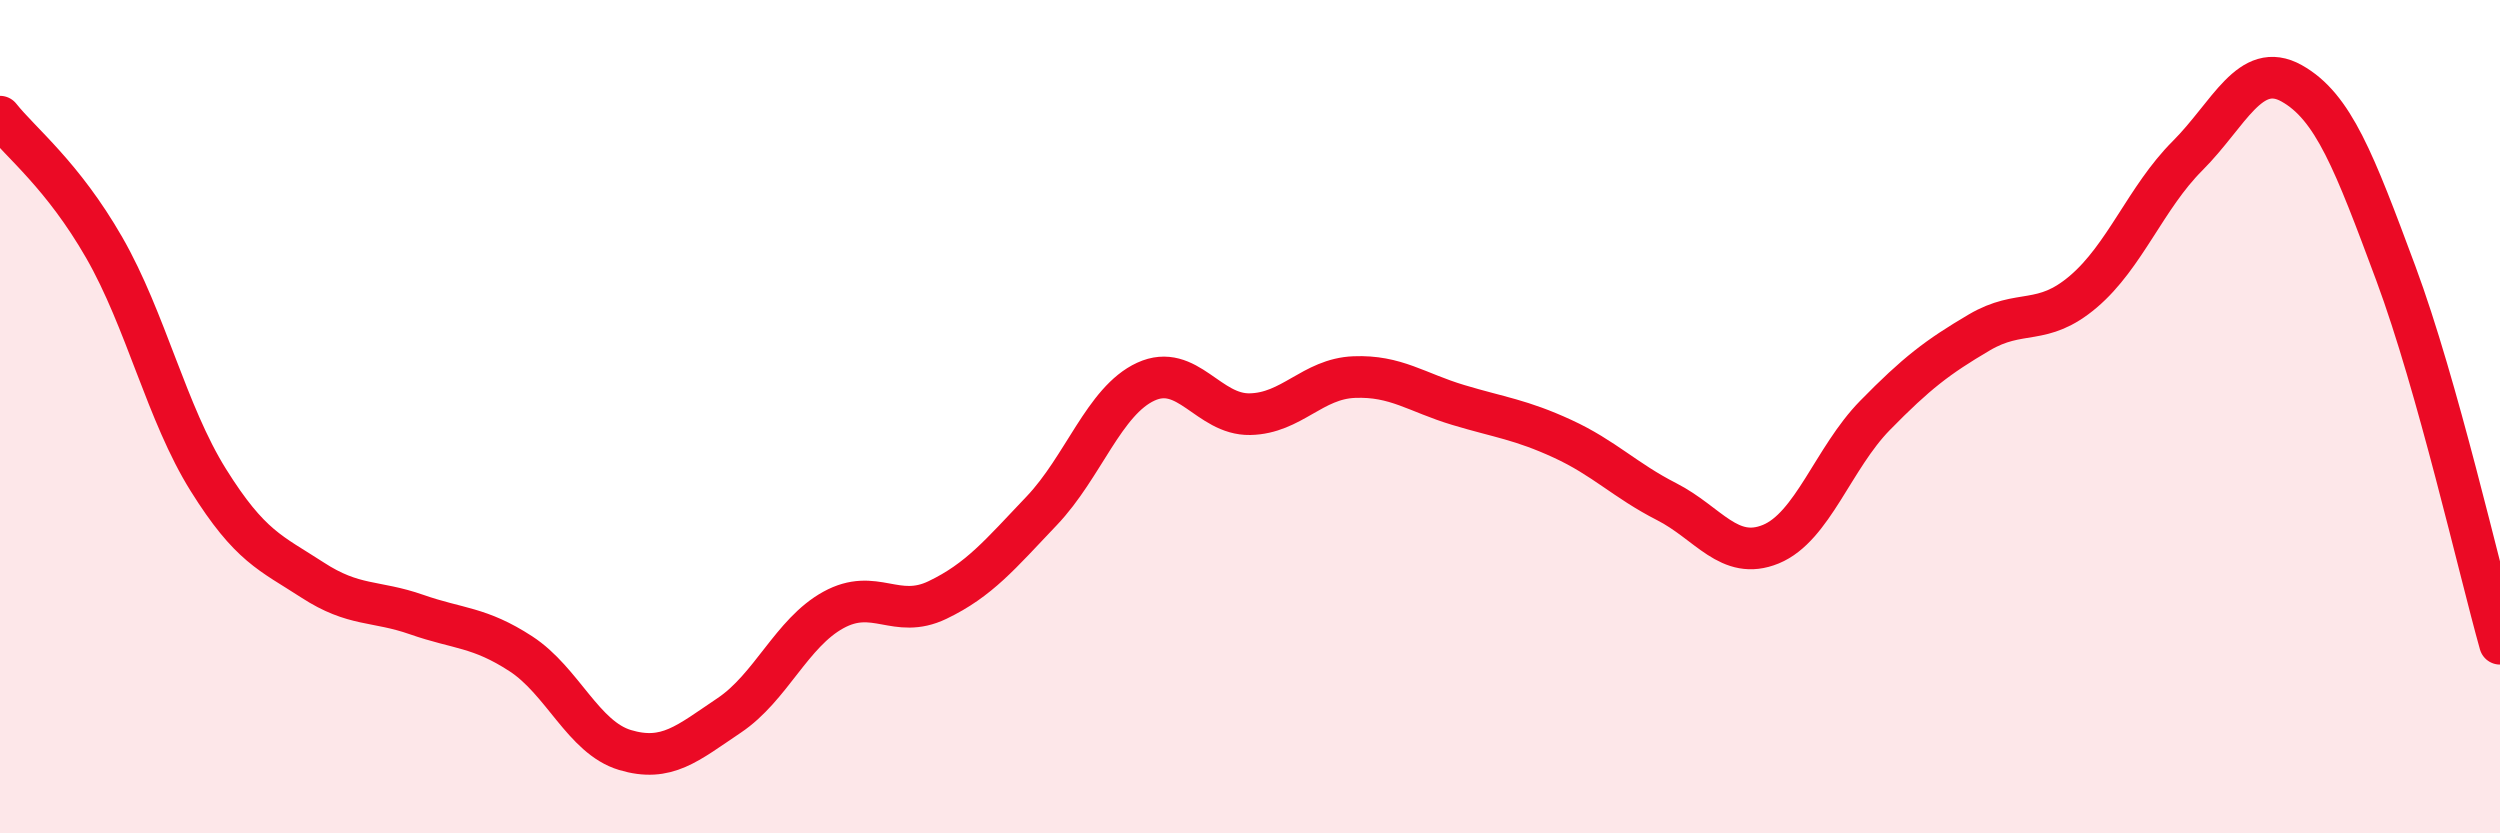
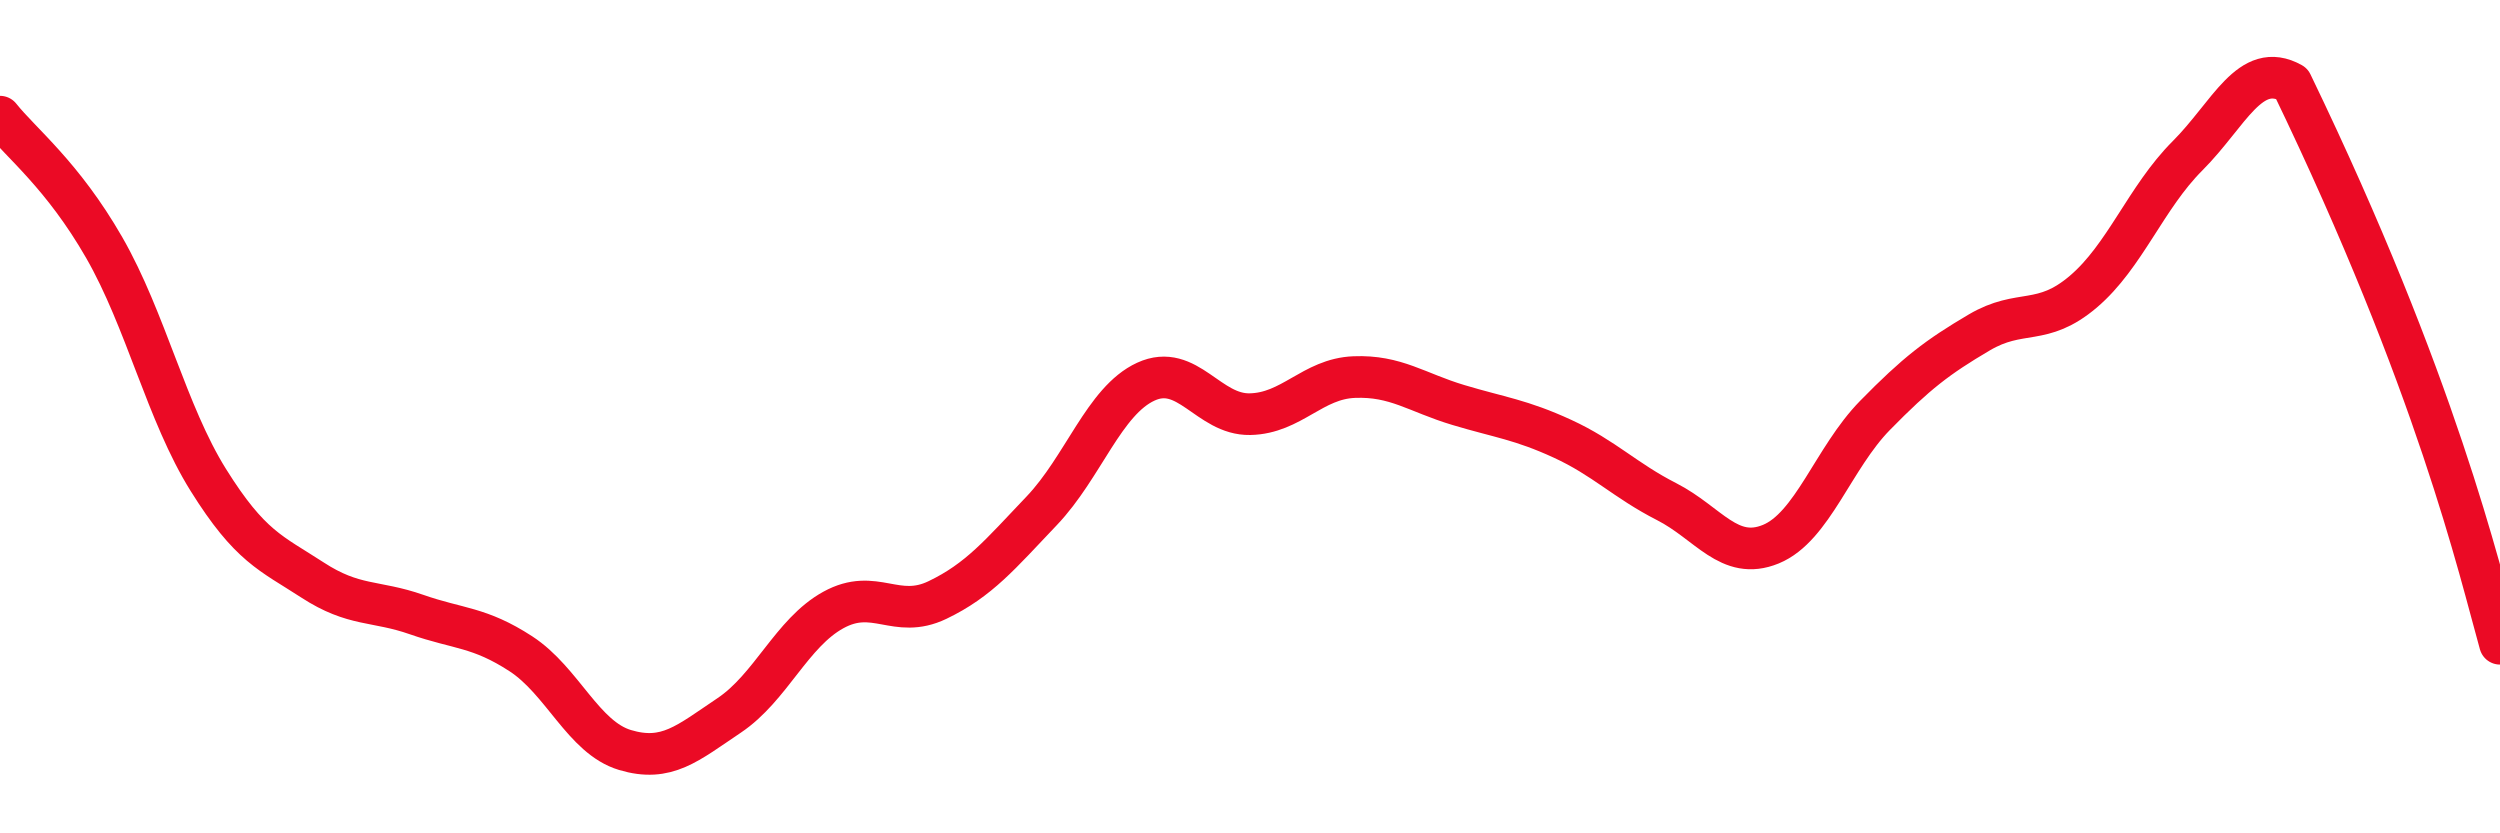
<svg xmlns="http://www.w3.org/2000/svg" width="60" height="20" viewBox="0 0 60 20">
-   <path d="M 0,2.8 C 0.5,3.43 1.5,4.2 2.5,5.94 C 3.5,7.68 4,9.92 5,11.52 C 6,13.12 6.5,13.27 7.5,13.92 C 8.5,14.57 9,14.4 10,14.75 C 11,15.1 11.5,15.04 12.5,15.69 C 13.5,16.34 14,17.7 15,18 C 16,18.3 16.5,17.84 17.5,17.17 C 18.5,16.5 19,15.19 20,14.64 C 21,14.09 21.5,14.88 22.5,14.4 C 23.5,13.92 24,13.31 25,12.26 C 26,11.21 26.5,9.62 27.5,9.16 C 28.5,8.7 29,9.96 30,9.94 C 31,9.92 31.5,9.09 32.5,9.05 C 33.5,9.01 34,9.42 35,9.72 C 36,10.02 36.5,10.07 37.5,10.53 C 38.5,10.99 39,11.53 40,12.04 C 41,12.55 41.5,13.47 42.5,13.06 C 43.5,12.65 44,10.99 45,9.97 C 46,8.95 46.5,8.57 47.5,7.98 C 48.5,7.39 49,7.85 50,7 C 51,6.15 51.5,4.74 52.5,3.74 C 53.5,2.74 54,1.44 55,2 C 56,2.56 56.5,3.87 57.5,6.56 C 58.5,9.25 59.5,13.67 60,15.45L60 20L0 20Z" fill="#EB0A25" opacity="0.1" stroke-linecap="round" stroke-linejoin="round" />
-   <path d="M 0,2.8 C 0.5,3.43 1.5,4.2 2.5,5.94 C 3.5,7.68 4,9.92 5,11.52 C 6,13.12 6.5,13.27 7.5,13.92 C 8.5,14.57 9,14.4 10,14.75 C 11,15.1 11.5,15.04 12.5,15.69 C 13.5,16.34 14,17.7 15,18 C 16,18.3 16.5,17.84 17.5,17.17 C 18.5,16.5 19,15.19 20,14.64 C 21,14.09 21.5,14.88 22.5,14.4 C 23.5,13.92 24,13.31 25,12.26 C 26,11.21 26.5,9.62 27.5,9.16 C 28.5,8.7 29,9.96 30,9.94 C 31,9.92 31.5,9.09 32.5,9.05 C 33.5,9.01 34,9.42 35,9.72 C 36,10.02 36.5,10.07 37.5,10.53 C 38.5,10.99 39,11.53 40,12.04 C 41,12.55 41.5,13.47 42.5,13.06 C 43.5,12.65 44,10.99 45,9.97 C 46,8.95 46.5,8.57 47.5,7.98 C 48.5,7.39 49,7.85 50,7 C 51,6.15 51.5,4.74 52.5,3.74 C 53.5,2.74 54,1.44 55,2 C 56,2.56 56.5,3.87 57.5,6.56 C 58.5,9.25 59.5,13.67 60,15.45" stroke="#EB0A25" stroke-width="1" fill="none" stroke-linecap="round" stroke-linejoin="round" />
+   <path d="M 0,2.8 C 0.5,3.43 1.5,4.2 2.5,5.94 C 3.5,7.68 4,9.92 5,11.52 C 6,13.12 6.5,13.27 7.5,13.92 C 8.5,14.57 9,14.4 10,14.75 C 11,15.1 11.5,15.04 12.5,15.69 C 13.5,16.34 14,17.7 15,18 C 16,18.3 16.5,17.84 17.5,17.17 C 18.5,16.5 19,15.19 20,14.64 C 21,14.09 21.5,14.88 22.5,14.4 C 23.5,13.92 24,13.31 25,12.26 C 26,11.21 26.5,9.62 27.5,9.16 C 28.5,8.7 29,9.96 30,9.94 C 31,9.92 31.5,9.09 32.5,9.05 C 33.5,9.01 34,9.42 35,9.72 C 36,10.02 36.5,10.07 37.5,10.53 C 38.5,10.99 39,11.53 40,12.04 C 41,12.55 41.5,13.47 42.5,13.06 C 43.5,12.65 44,10.99 45,9.97 C 46,8.95 46.5,8.57 47.5,7.98 C 48.5,7.39 49,7.85 50,7 C 51,6.15 51.5,4.74 52.5,3.74 C 53.5,2.74 54,1.44 55,2 C 58.5,9.25 59.5,13.67 60,15.45" stroke="#EB0A25" stroke-width="1" fill="none" stroke-linecap="round" stroke-linejoin="round" />
</svg>